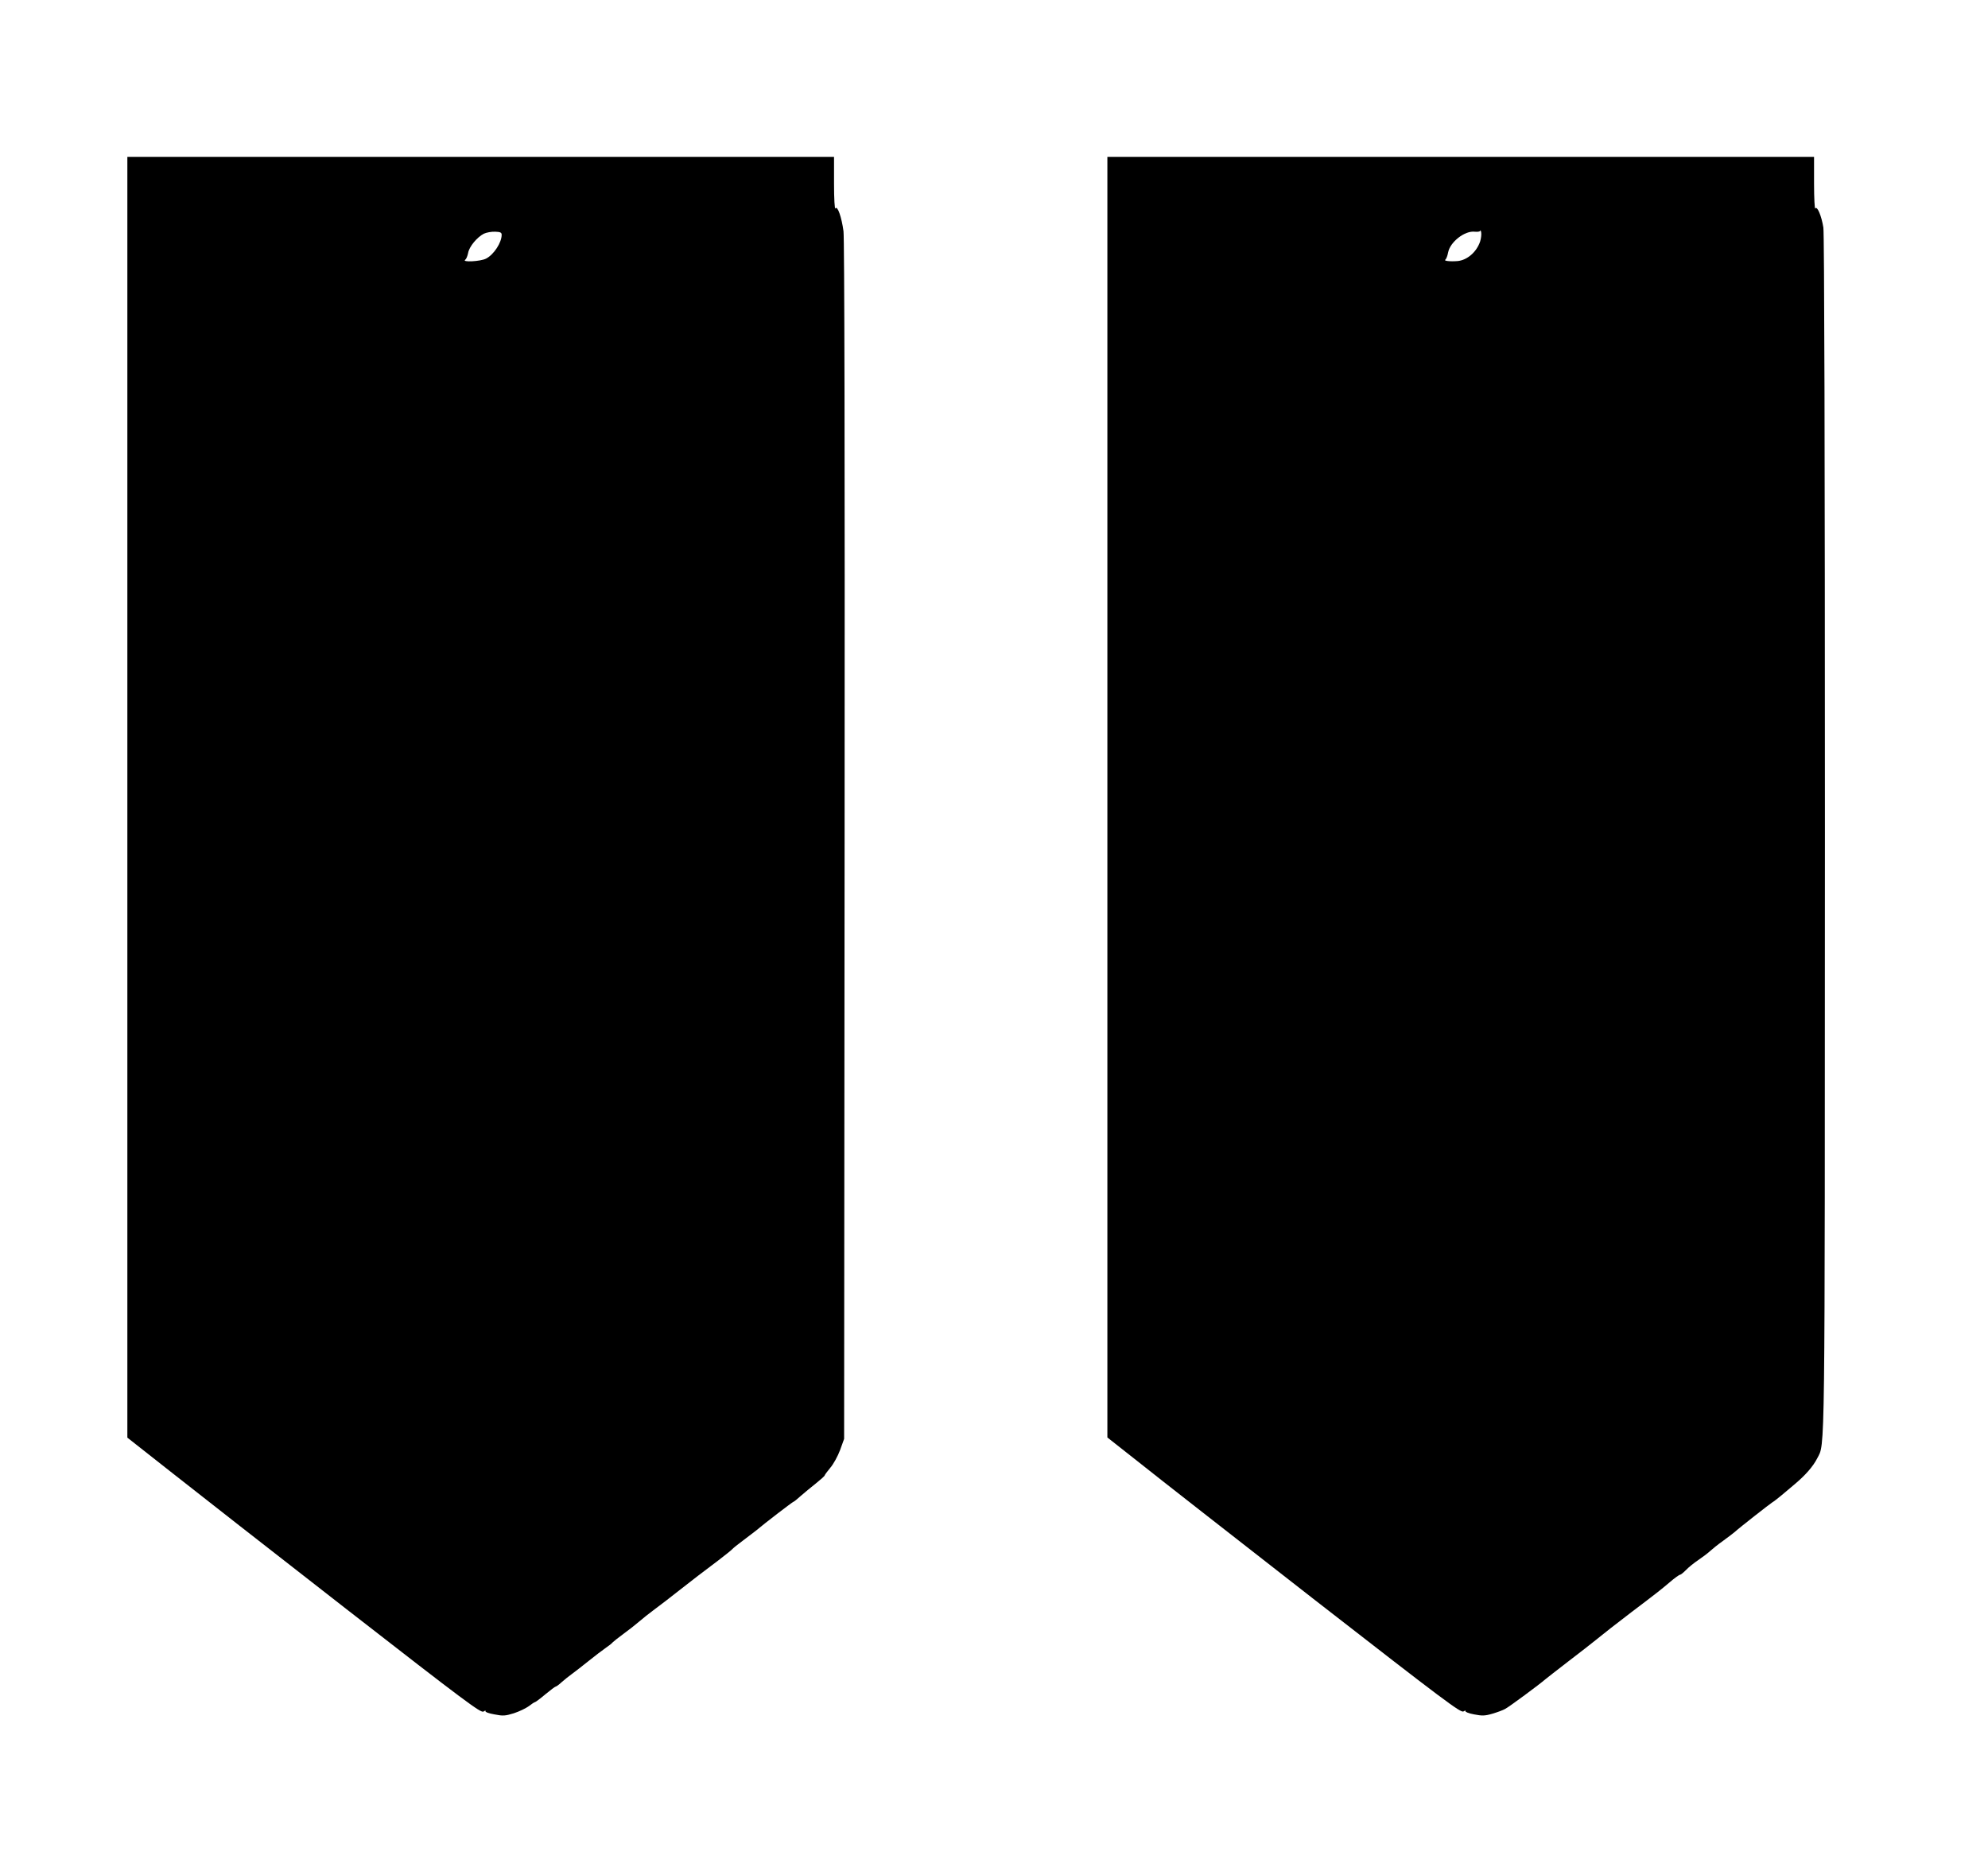
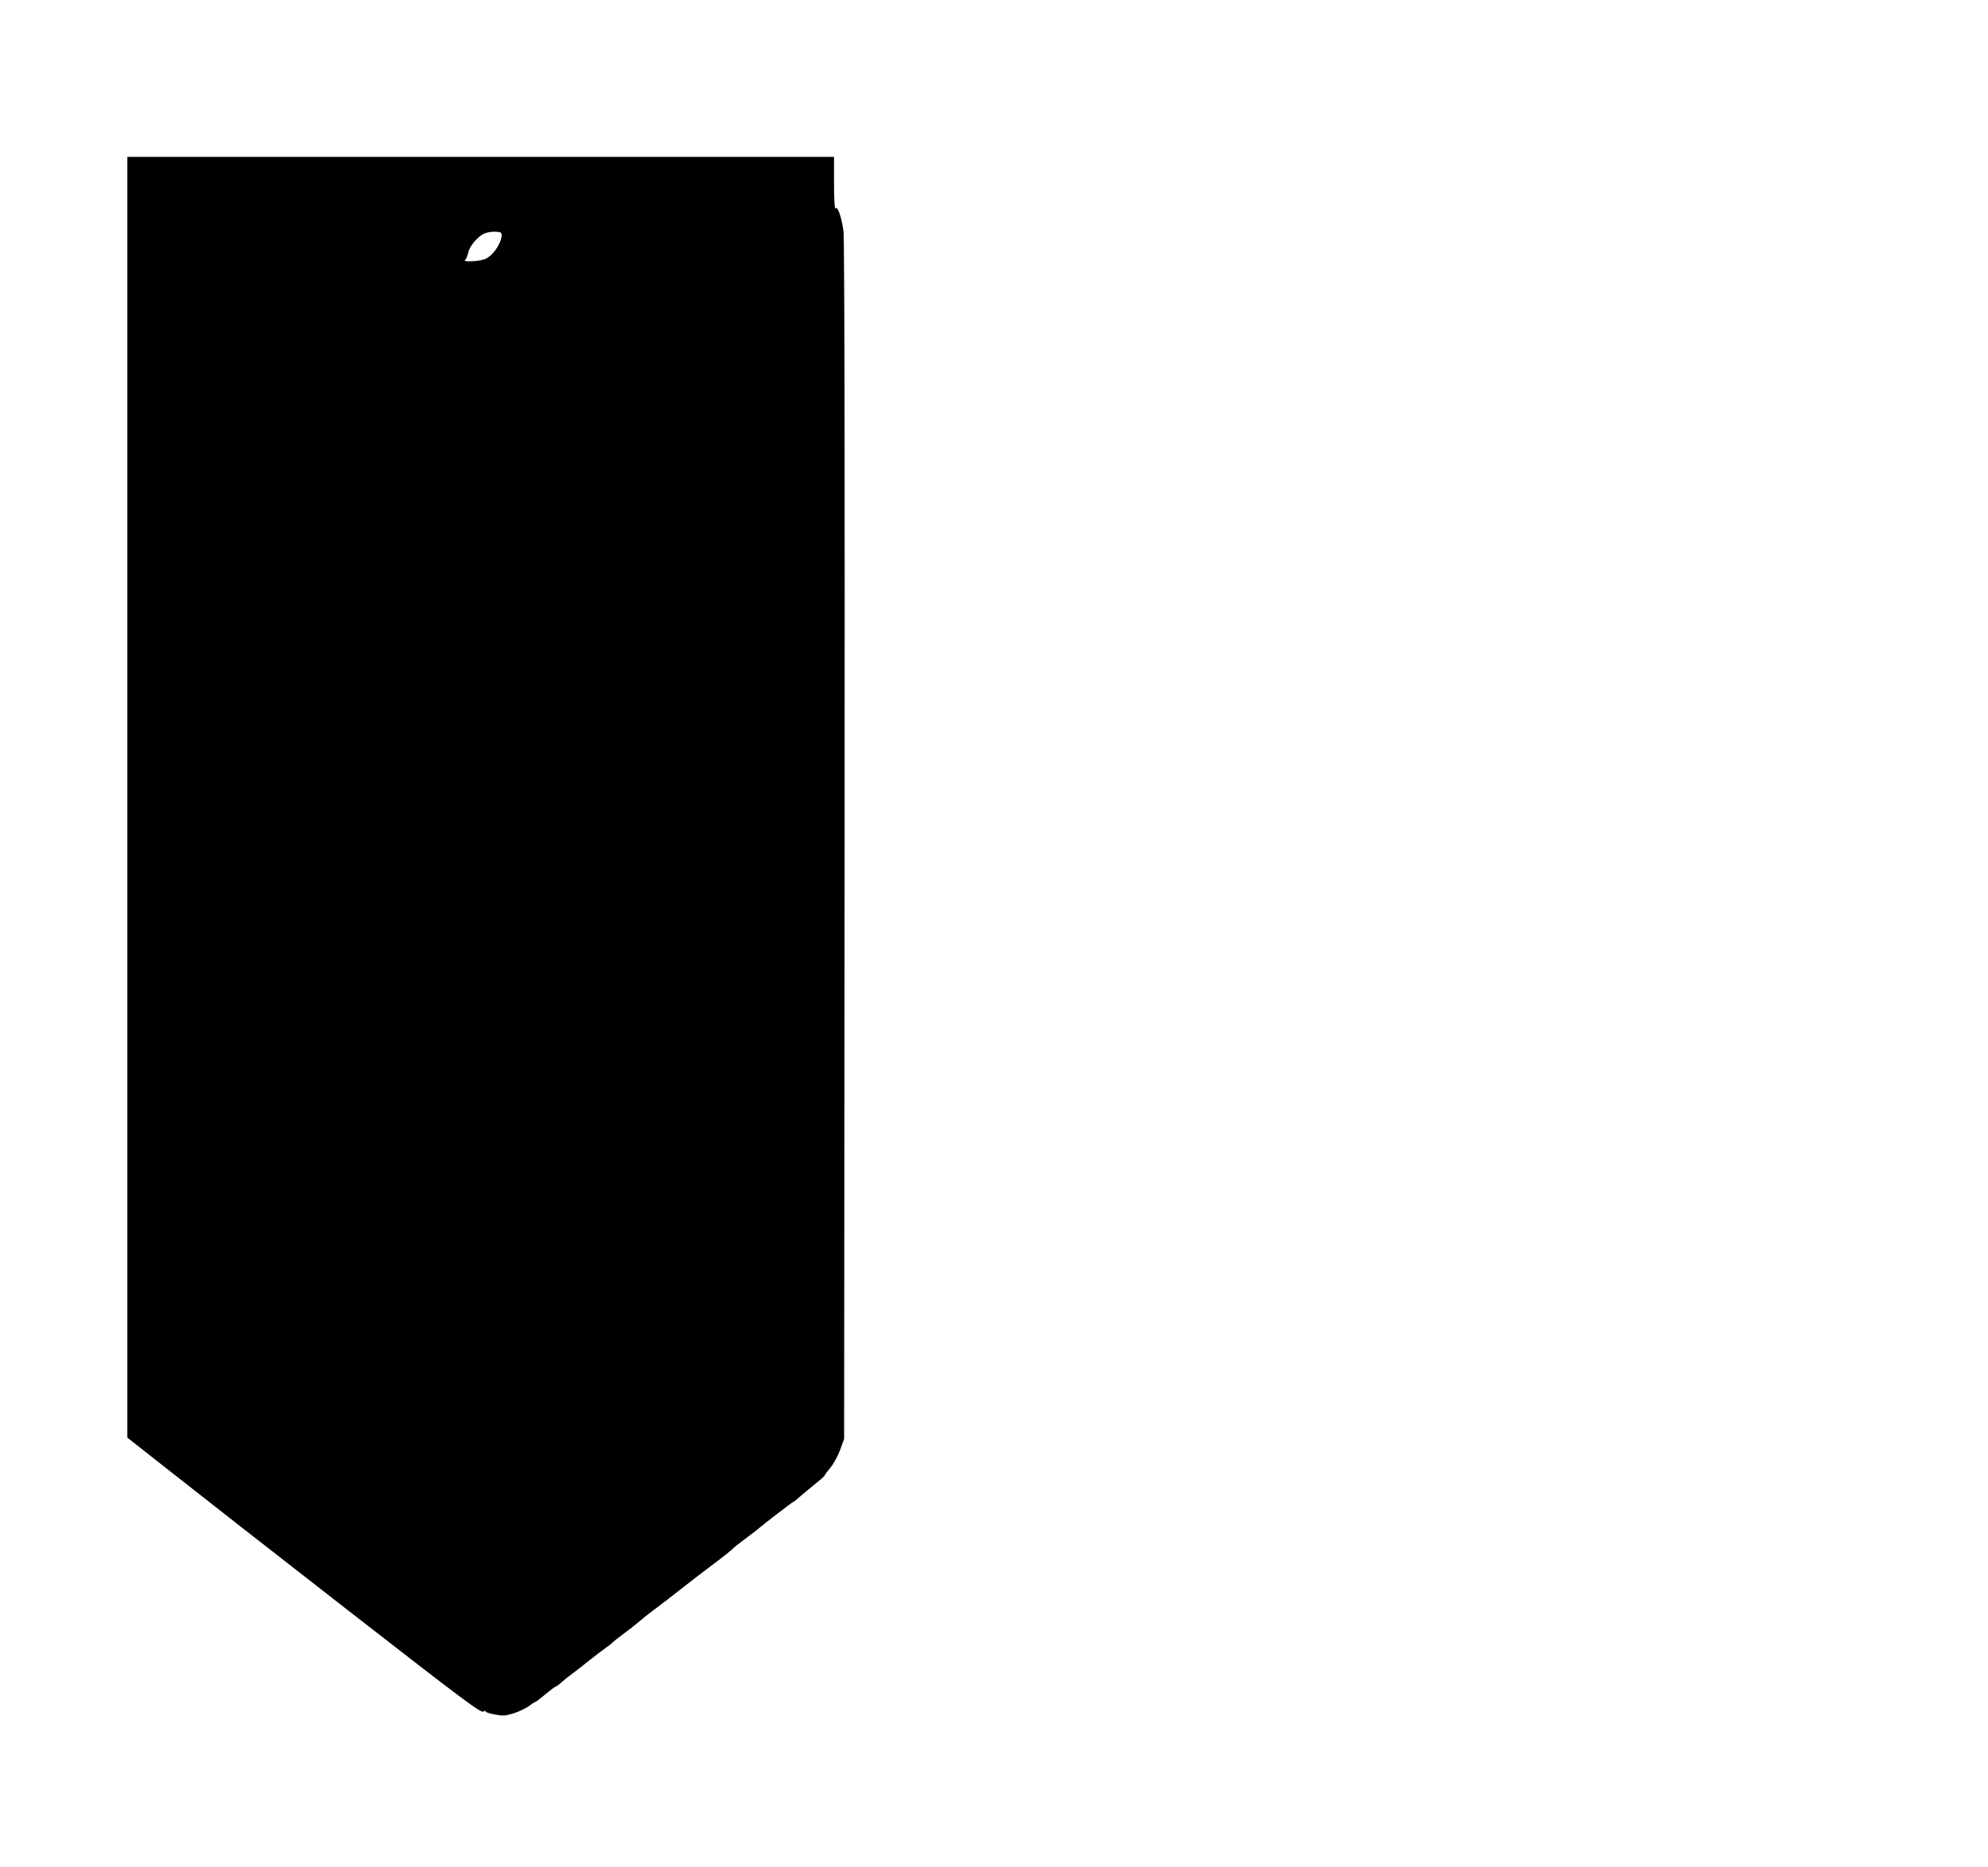
<svg xmlns="http://www.w3.org/2000/svg" version="1.0" width="1280pt" height="1202pt" viewBox="0 0 1280 1202" preserveAspectRatio="xMidYMid meet">
  <g transform="translate(0,1202) scale(0.1,-0.1)" fill="#000000" stroke="none">
    <path d="M820 6887 l0 -4124 273 -215 c149 -118 661 -518 1136 -888 771 -600 867 -671 884 -661 10 7 16 8 13 3 -3 -6 22 -15 57 -21 55 -11 70 -10 125 7 34 11 78 32 97 46 18 14 36 26 40 26 3 0 33 22 66 50 33 27 63 50 67 50 4 0 22 13 39 29 18 16 47 39 65 52 18 13 67 51 108 84 41 33 91 71 110 84 19 13 40 29 45 36 6 6 37 31 70 55 33 24 79 60 102 80 22 19 62 51 88 70 67 50 104 79 169 130 78 61 159 124 253 194 43 33 83 65 88 71 6 7 37 32 71 57 33 25 69 52 80 61 58 49 238 187 243 187 3 0 24 17 46 37 22 19 66 56 98 81 31 25 57 48 57 52 0 3 16 25 36 49 20 23 48 74 63 114 l26 72 3 3850 c2 2531 -1 3876 -7 3926 -12 90 -39 168 -52 147 -5 -7 -9 62 -9 160 l0 172 -2275 0 -2275 0 0 -4123z m2410 3621 c0 -50 -50 -127 -100 -153 -36 -19 -161 -25 -134 -7 6 4 14 23 18 43 7 41 57 101 101 124 17 8 49 14 73 13 33 -1 42 -5 42 -20z" />
-     <path d="M7130 6887 l0 -4123 203 -160 c111 -89 622 -488 1136 -889 833 -648 937 -726 954 -715 10 6 16 7 13 2 -3 -5 21 -15 55 -21 51 -10 69 -10 117 4 31 9 69 23 83 31 24 12 224 160 259 191 8 7 74 58 145 113 72 55 153 118 180 140 55 45 123 98 229 179 160 121 194 148 247 193 31 27 61 48 66 48 5 0 22 14 39 31 16 17 52 46 79 64 28 19 61 44 75 57 13 12 51 43 85 67 33 24 67 50 75 57 28 26 225 180 241 190 9 5 36 26 60 46 24 20 64 54 89 75 65 55 114 111 140 162 52 103 49 -86 50 4031 0 2431 -4 3857 -10 3895 -12 75 -40 141 -52 123 -4 -7 -8 65 -8 160 l0 172 -2275 0 -2275 0 0 -4123z m2400 3578 c-23 -68 -83 -120 -145 -126 -49 -4 -91 1 -79 9 6 4 14 25 18 47 13 67 107 141 172 133 19 -2 35 1 35 7 1 5 4 0 6 -13 2 -12 -1 -38 -7 -57z" />
  </g>
</svg>